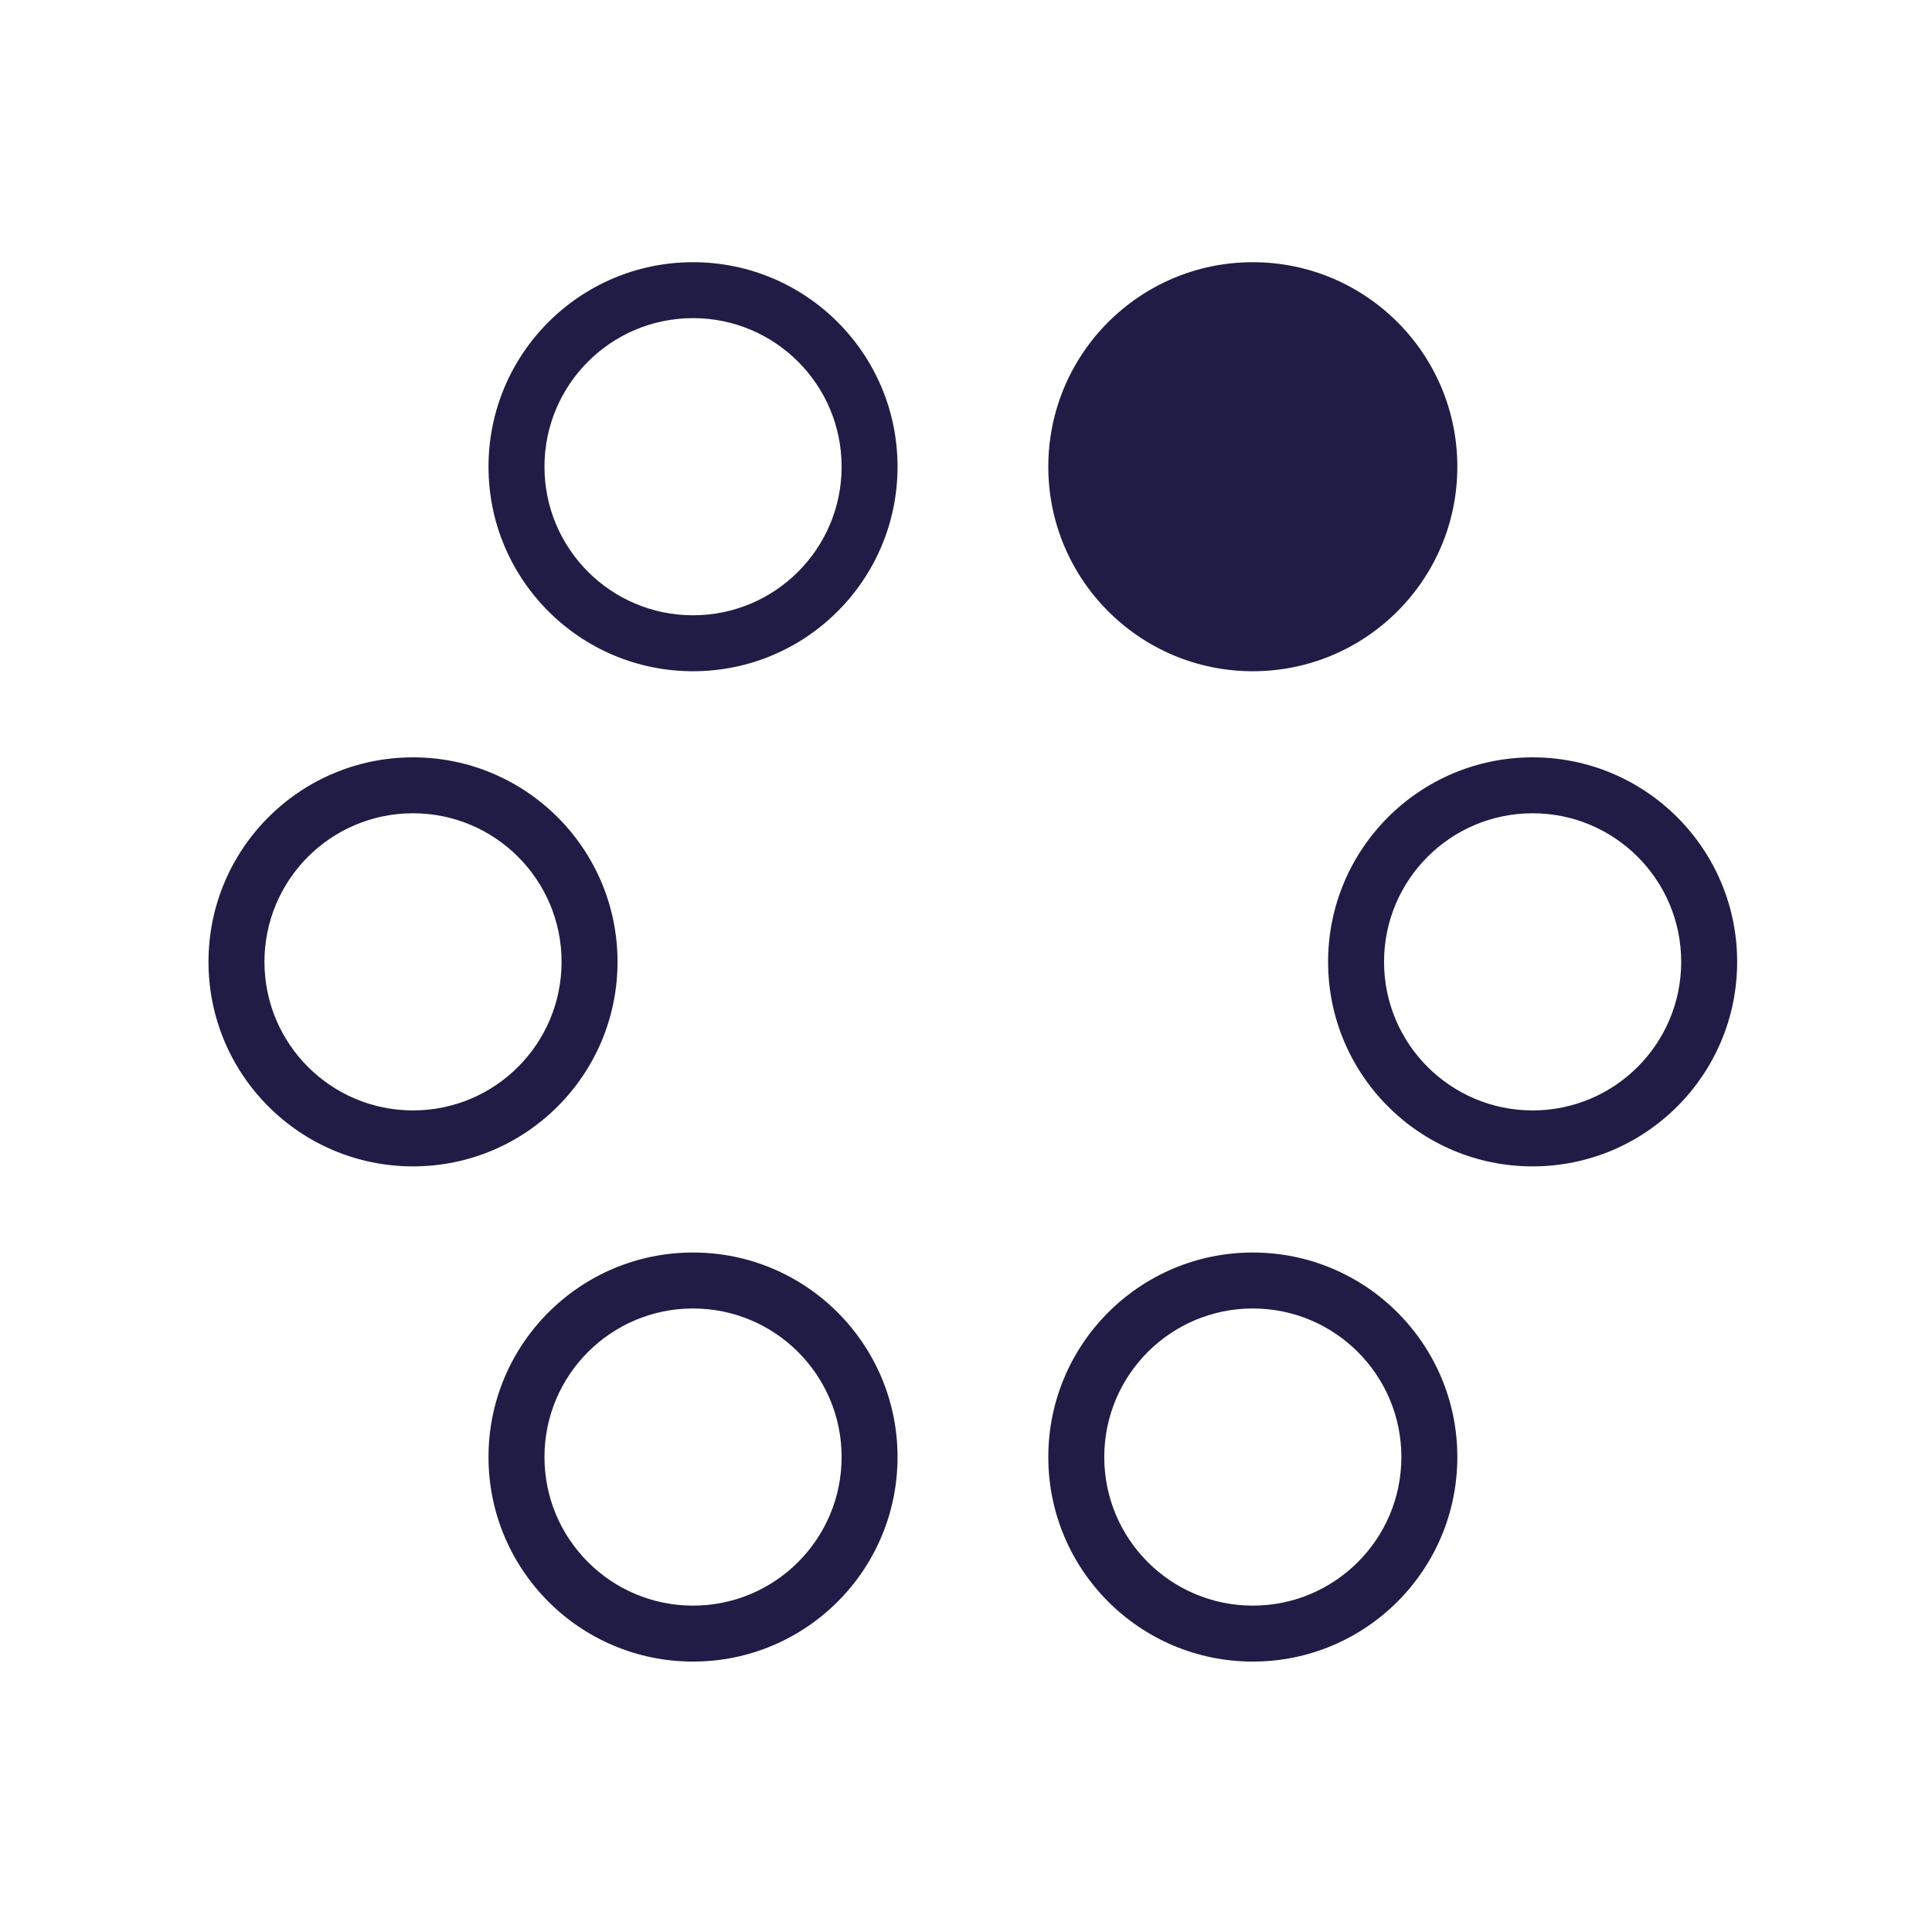
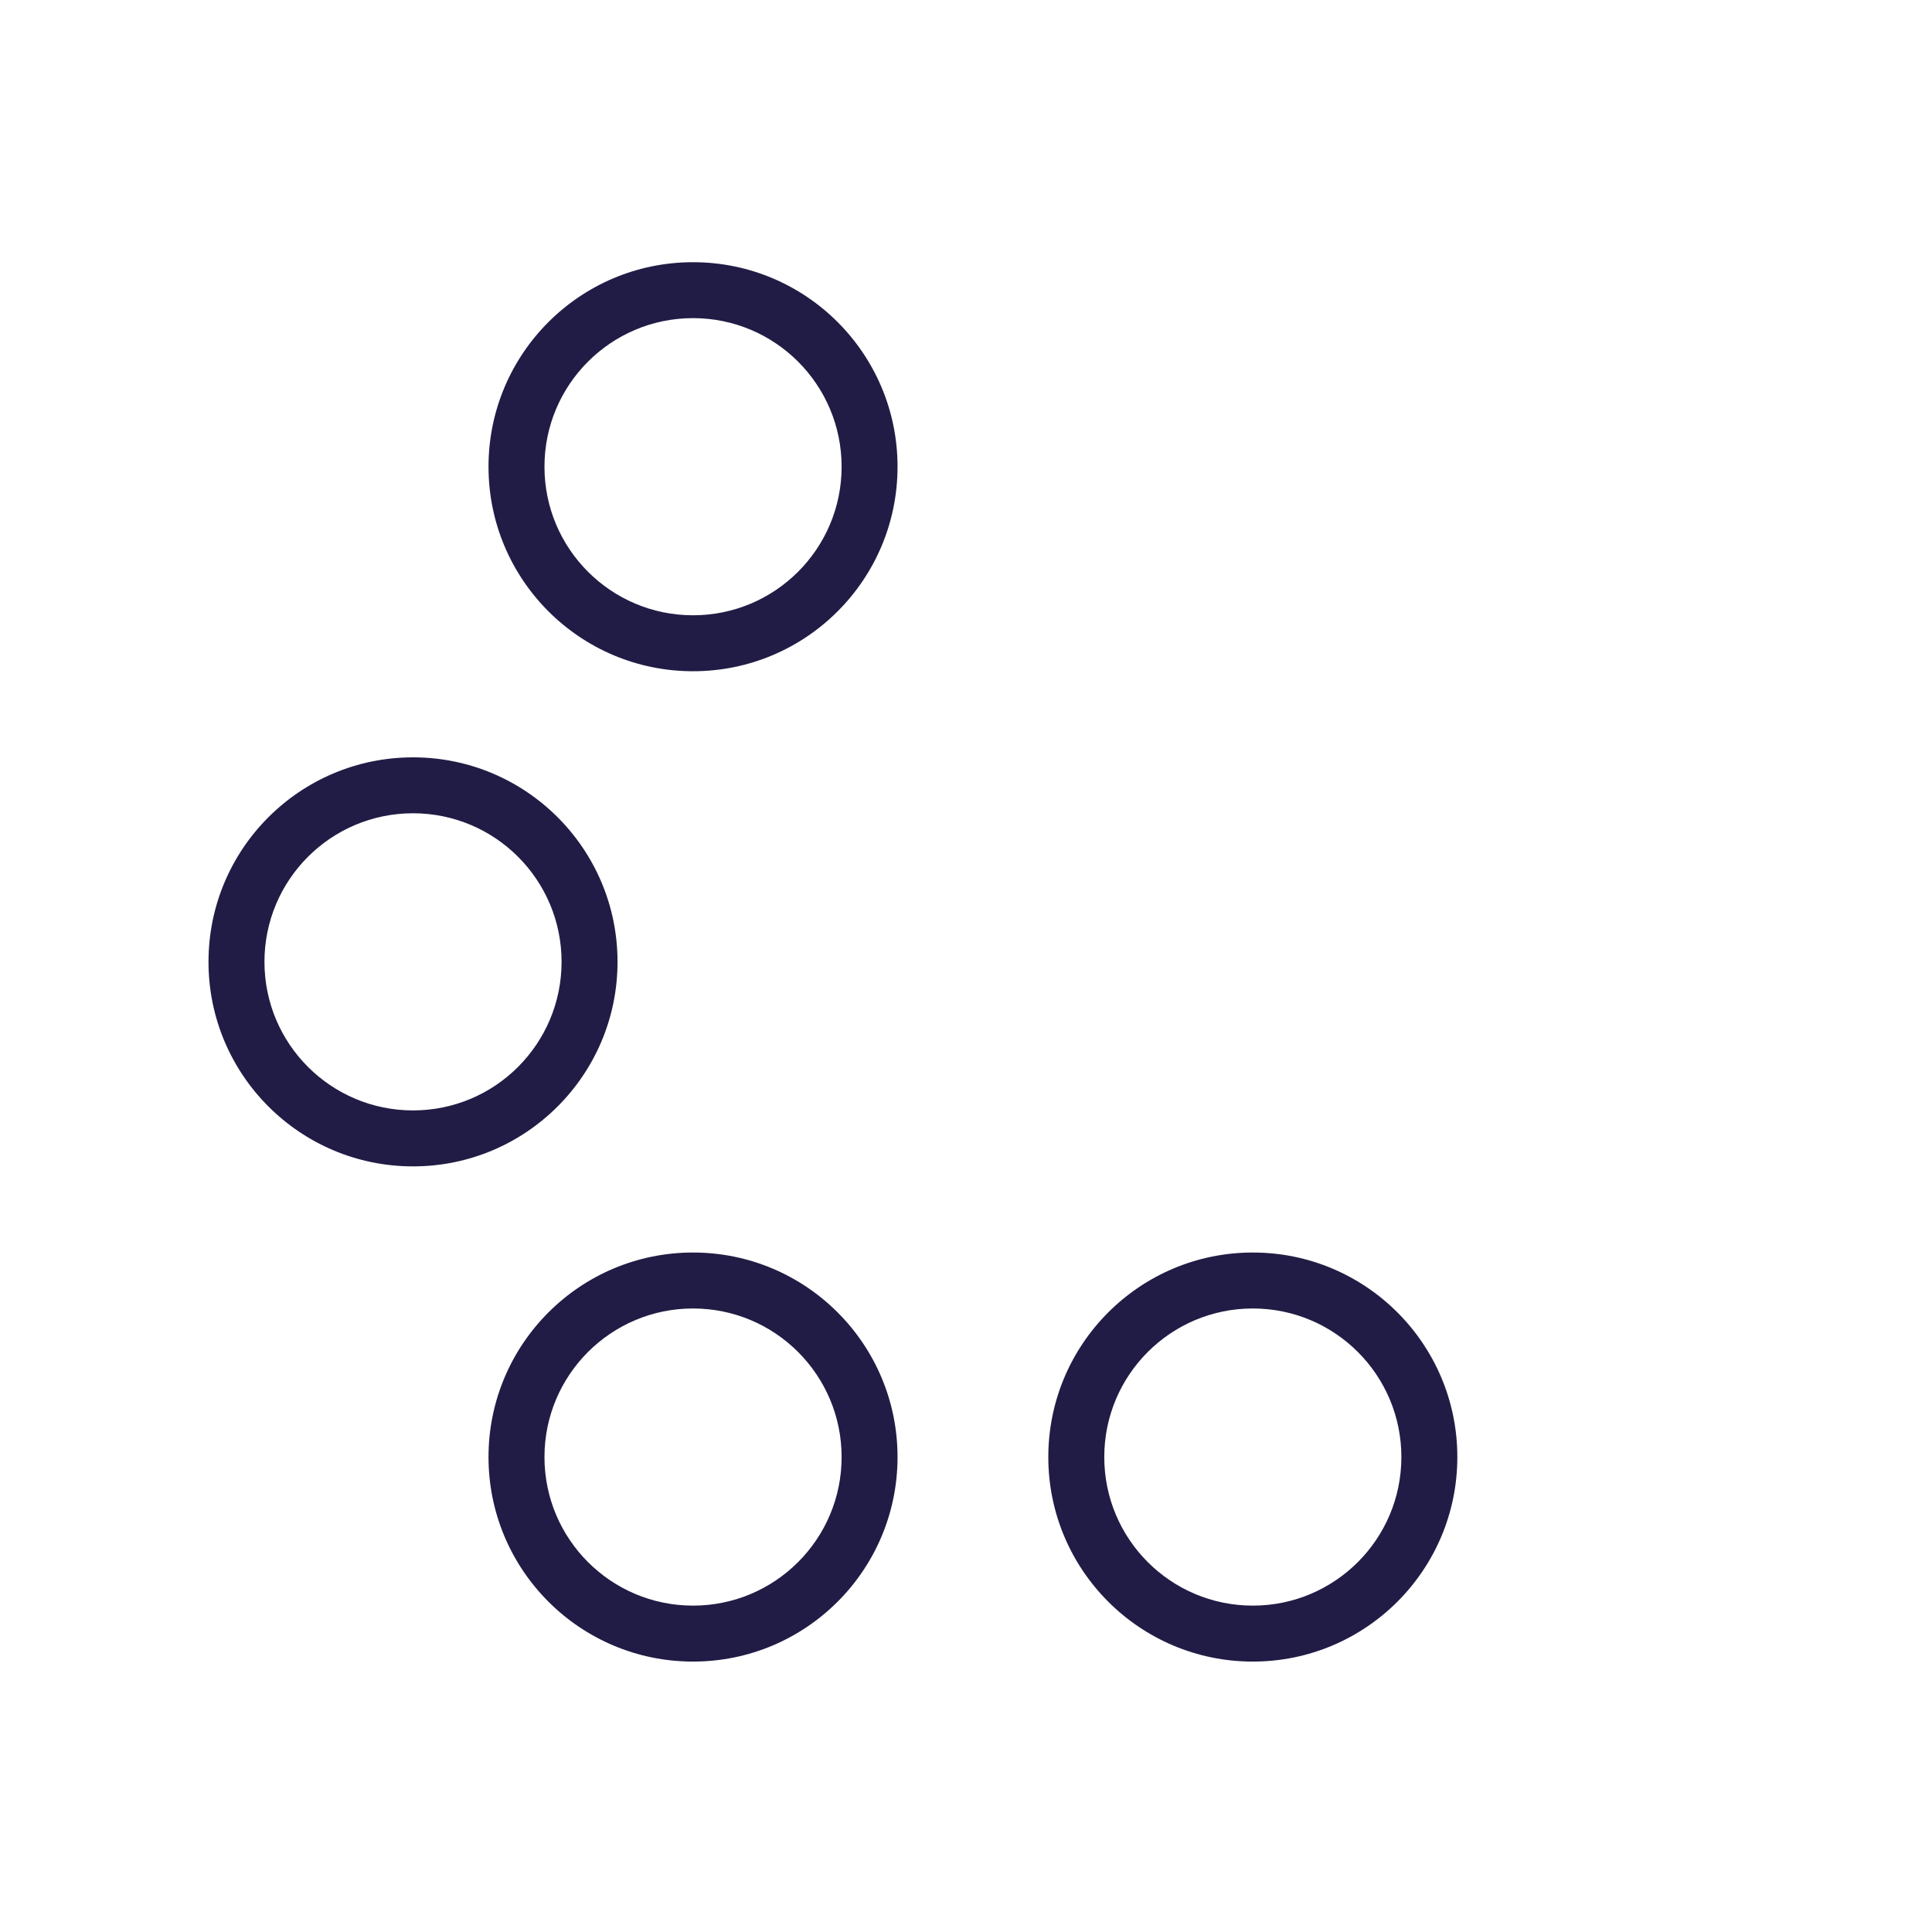
<svg xmlns="http://www.w3.org/2000/svg" width="60" height="60" viewBox="0 0 60 60" fill="none">
  <path fill-rule="evenodd" clip-rule="evenodd" d="M21.523 49.864C24.071 49.864 26.137 47.798 26.137 45.25C26.137 42.702 24.071 40.636 21.523 40.636C18.975 40.636 16.909 42.702 16.909 45.25C16.909 47.798 18.975 49.864 21.523 49.864ZM21.523 51.602C25.031 51.602 27.874 48.758 27.874 45.25C27.874 41.742 25.031 38.898 21.523 38.898C18.015 38.898 15.171 41.742 15.171 45.25C15.171 48.758 18.015 51.602 21.523 51.602Z" fill="#211C45" />
  <path fill-rule="evenodd" clip-rule="evenodd" d="M12.827 34.485C15.375 34.485 17.44 32.419 17.44 29.871C17.44 27.323 15.375 25.257 12.827 25.257C10.278 25.257 8.213 27.323 8.213 29.871C8.213 32.419 10.278 34.485 12.827 34.485ZM12.827 36.223C16.334 36.223 19.178 33.379 19.178 29.871C19.178 26.363 16.334 23.52 12.827 23.52C9.319 23.52 6.475 26.363 6.475 29.871C6.475 33.379 9.319 36.223 12.827 36.223Z" fill="#211C45" />
  <path fill-rule="evenodd" clip-rule="evenodd" d="M38.907 49.864C41.456 49.864 43.521 47.798 43.521 45.25C43.521 42.702 41.456 40.636 38.907 40.636C36.359 40.636 34.294 42.702 34.294 45.25C34.294 47.798 36.359 49.864 38.907 49.864ZM38.907 51.602C42.415 51.602 45.259 48.758 45.259 45.25C45.259 41.742 42.415 38.898 38.907 38.898C35.4 38.898 32.556 41.742 32.556 45.25C32.556 48.758 35.4 51.602 38.907 51.602Z" fill="#211C45" />
-   <path fill-rule="evenodd" clip-rule="evenodd" d="M47.597 34.485C50.145 34.485 52.211 32.419 52.211 29.871C52.211 27.323 50.145 25.257 47.597 25.257C45.049 25.257 42.983 27.323 42.983 29.871C42.983 32.419 45.049 34.485 47.597 34.485ZM47.597 36.223C51.105 36.223 53.949 33.379 53.949 29.871C53.949 26.363 51.105 23.52 47.597 23.52C44.089 23.52 41.245 26.363 41.245 29.871C41.245 33.379 44.089 36.223 47.597 36.223Z" fill="#211C45" />
  <path fill-rule="evenodd" clip-rule="evenodd" d="M21.523 19.108C24.071 19.108 26.137 17.042 26.137 14.494C26.137 11.946 24.071 9.88 21.523 9.88C18.975 9.88 16.909 11.946 16.909 14.494C16.909 17.042 18.975 19.108 21.523 19.108ZM21.523 20.846C25.031 20.846 27.874 18.002 27.874 14.494C27.874 10.986 25.031 8.143 21.523 8.143C18.015 8.143 15.171 10.986 15.171 14.494C15.171 18.002 18.015 20.846 21.523 20.846Z" fill="#211C45" />
-   <path fill-rule="evenodd" clip-rule="evenodd" d="M38.907 20.846C42.415 20.846 45.259 18.002 45.259 14.494C45.259 10.986 42.415 8.143 38.907 8.143C35.4 8.143 32.556 10.986 32.556 14.494C32.556 18.002 35.4 20.846 38.907 20.846Z" fill="#211C45" />
</svg>